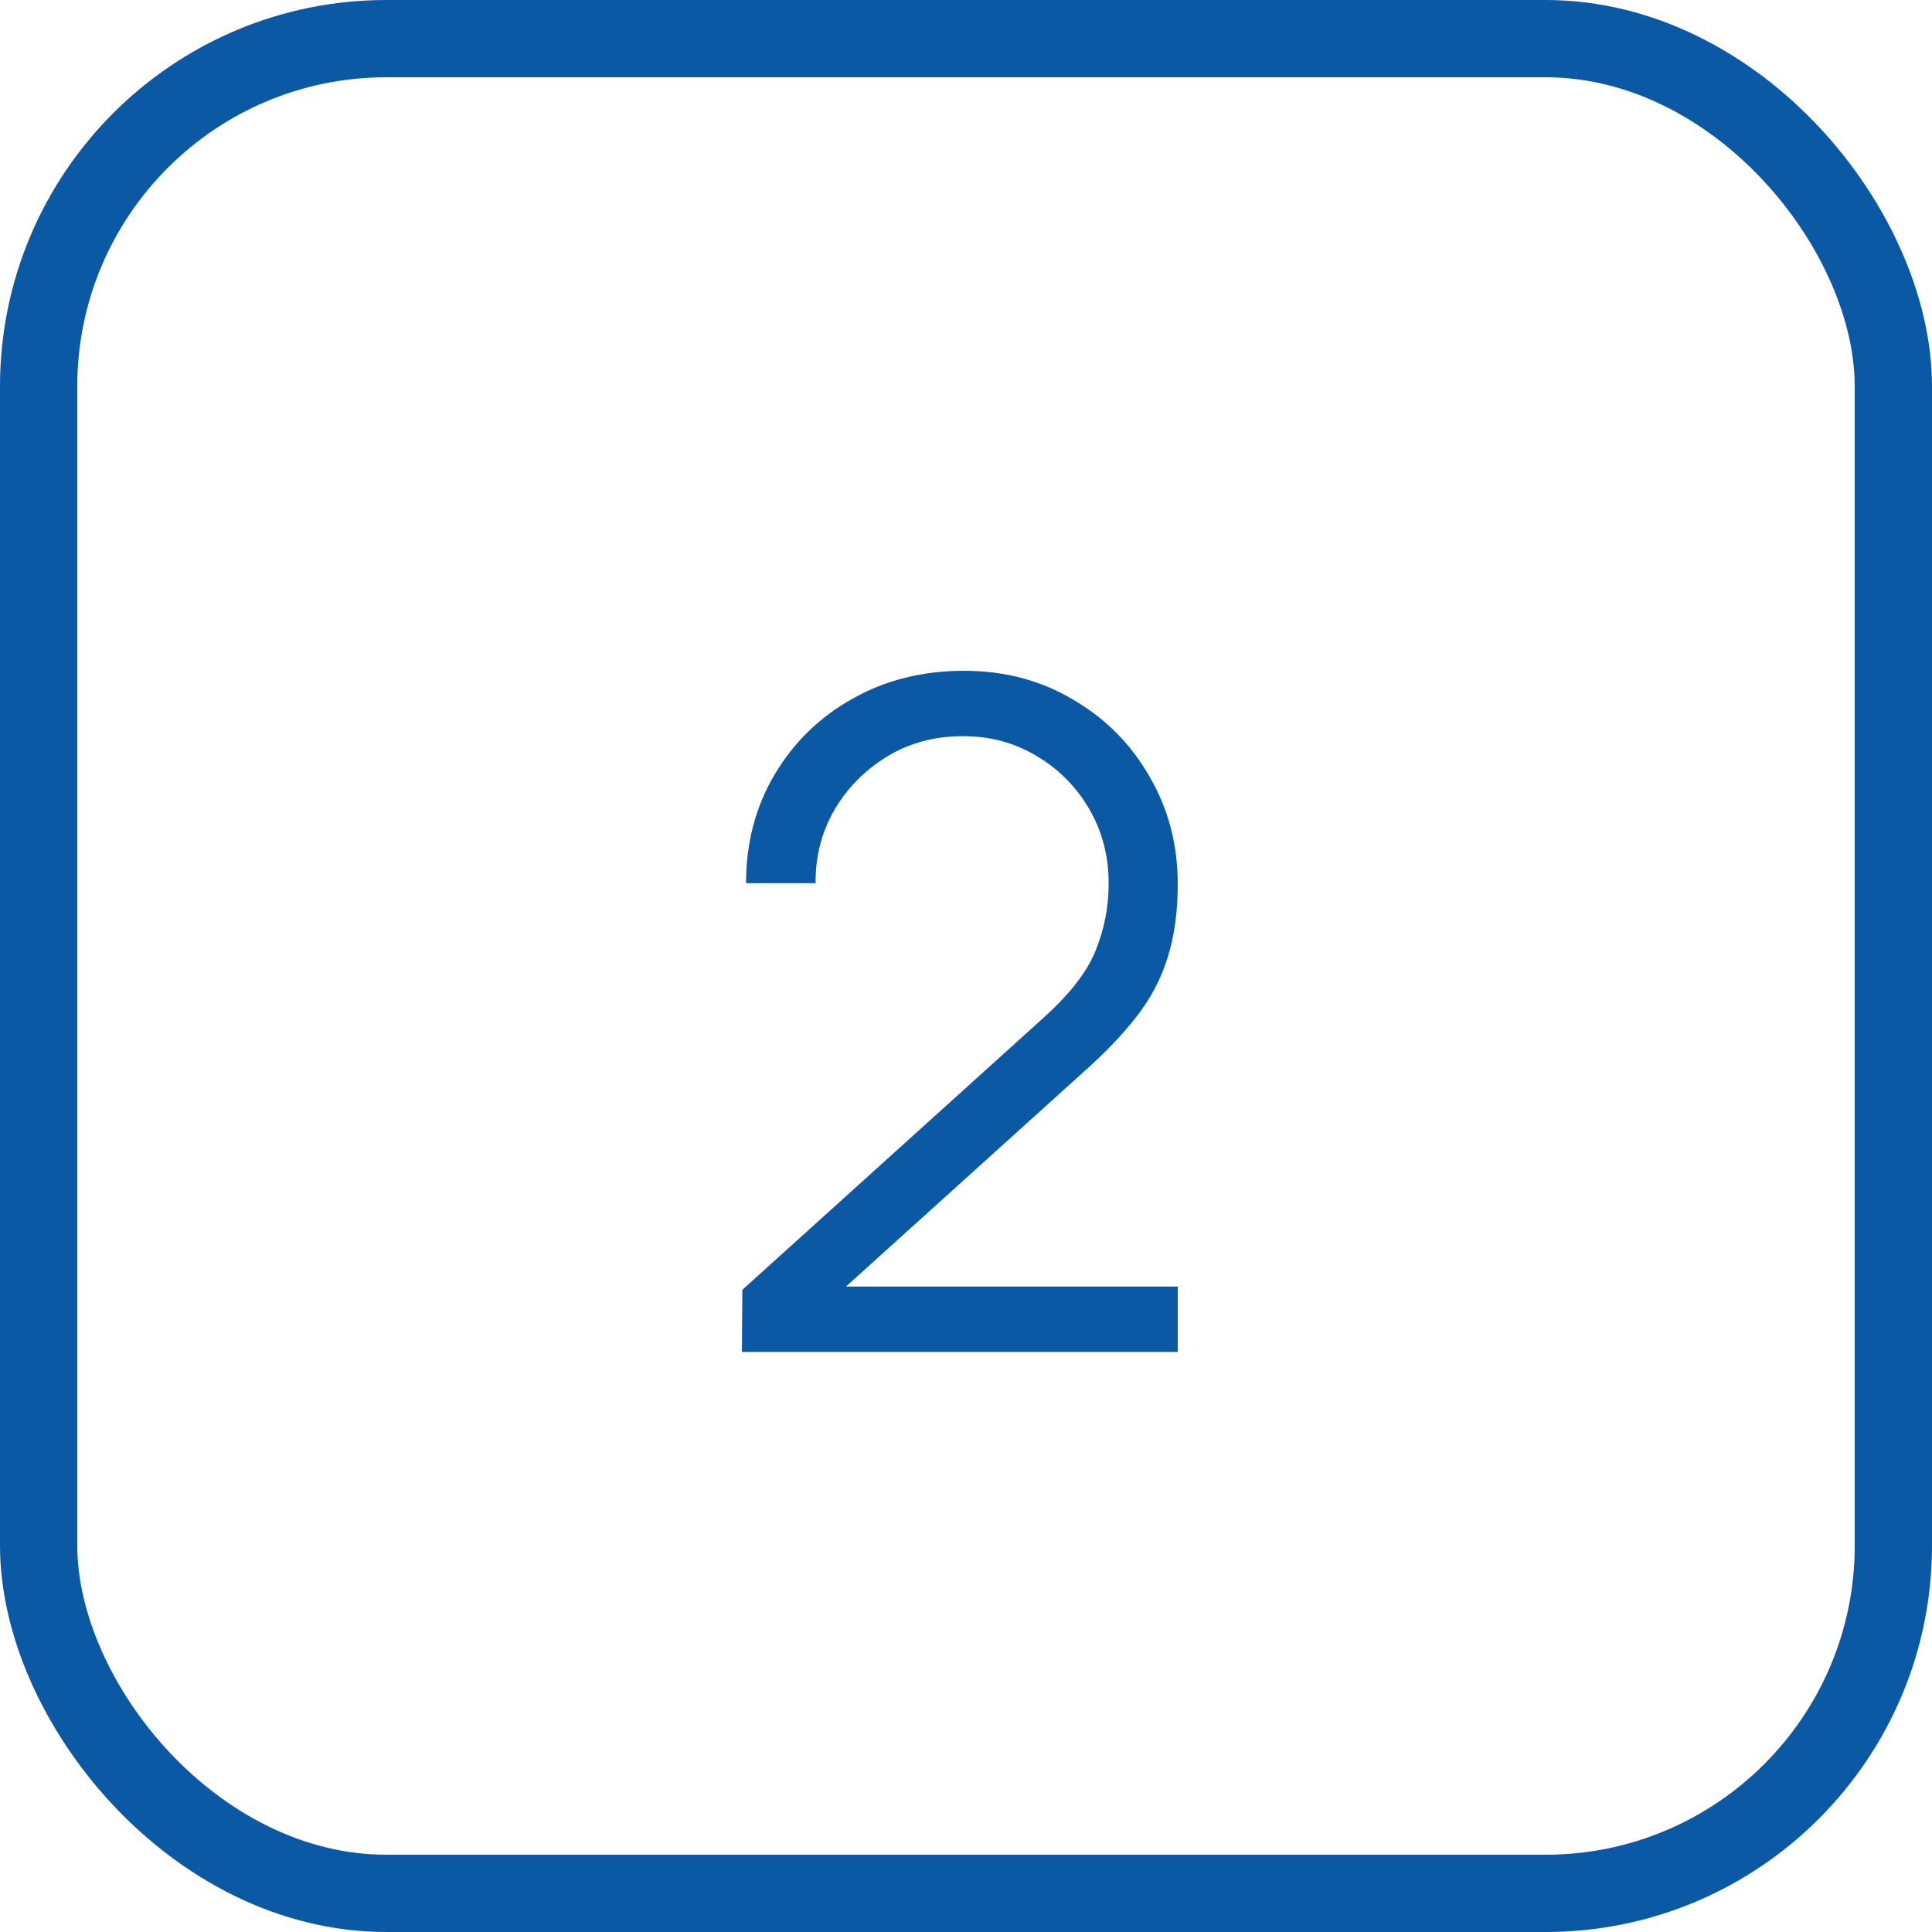
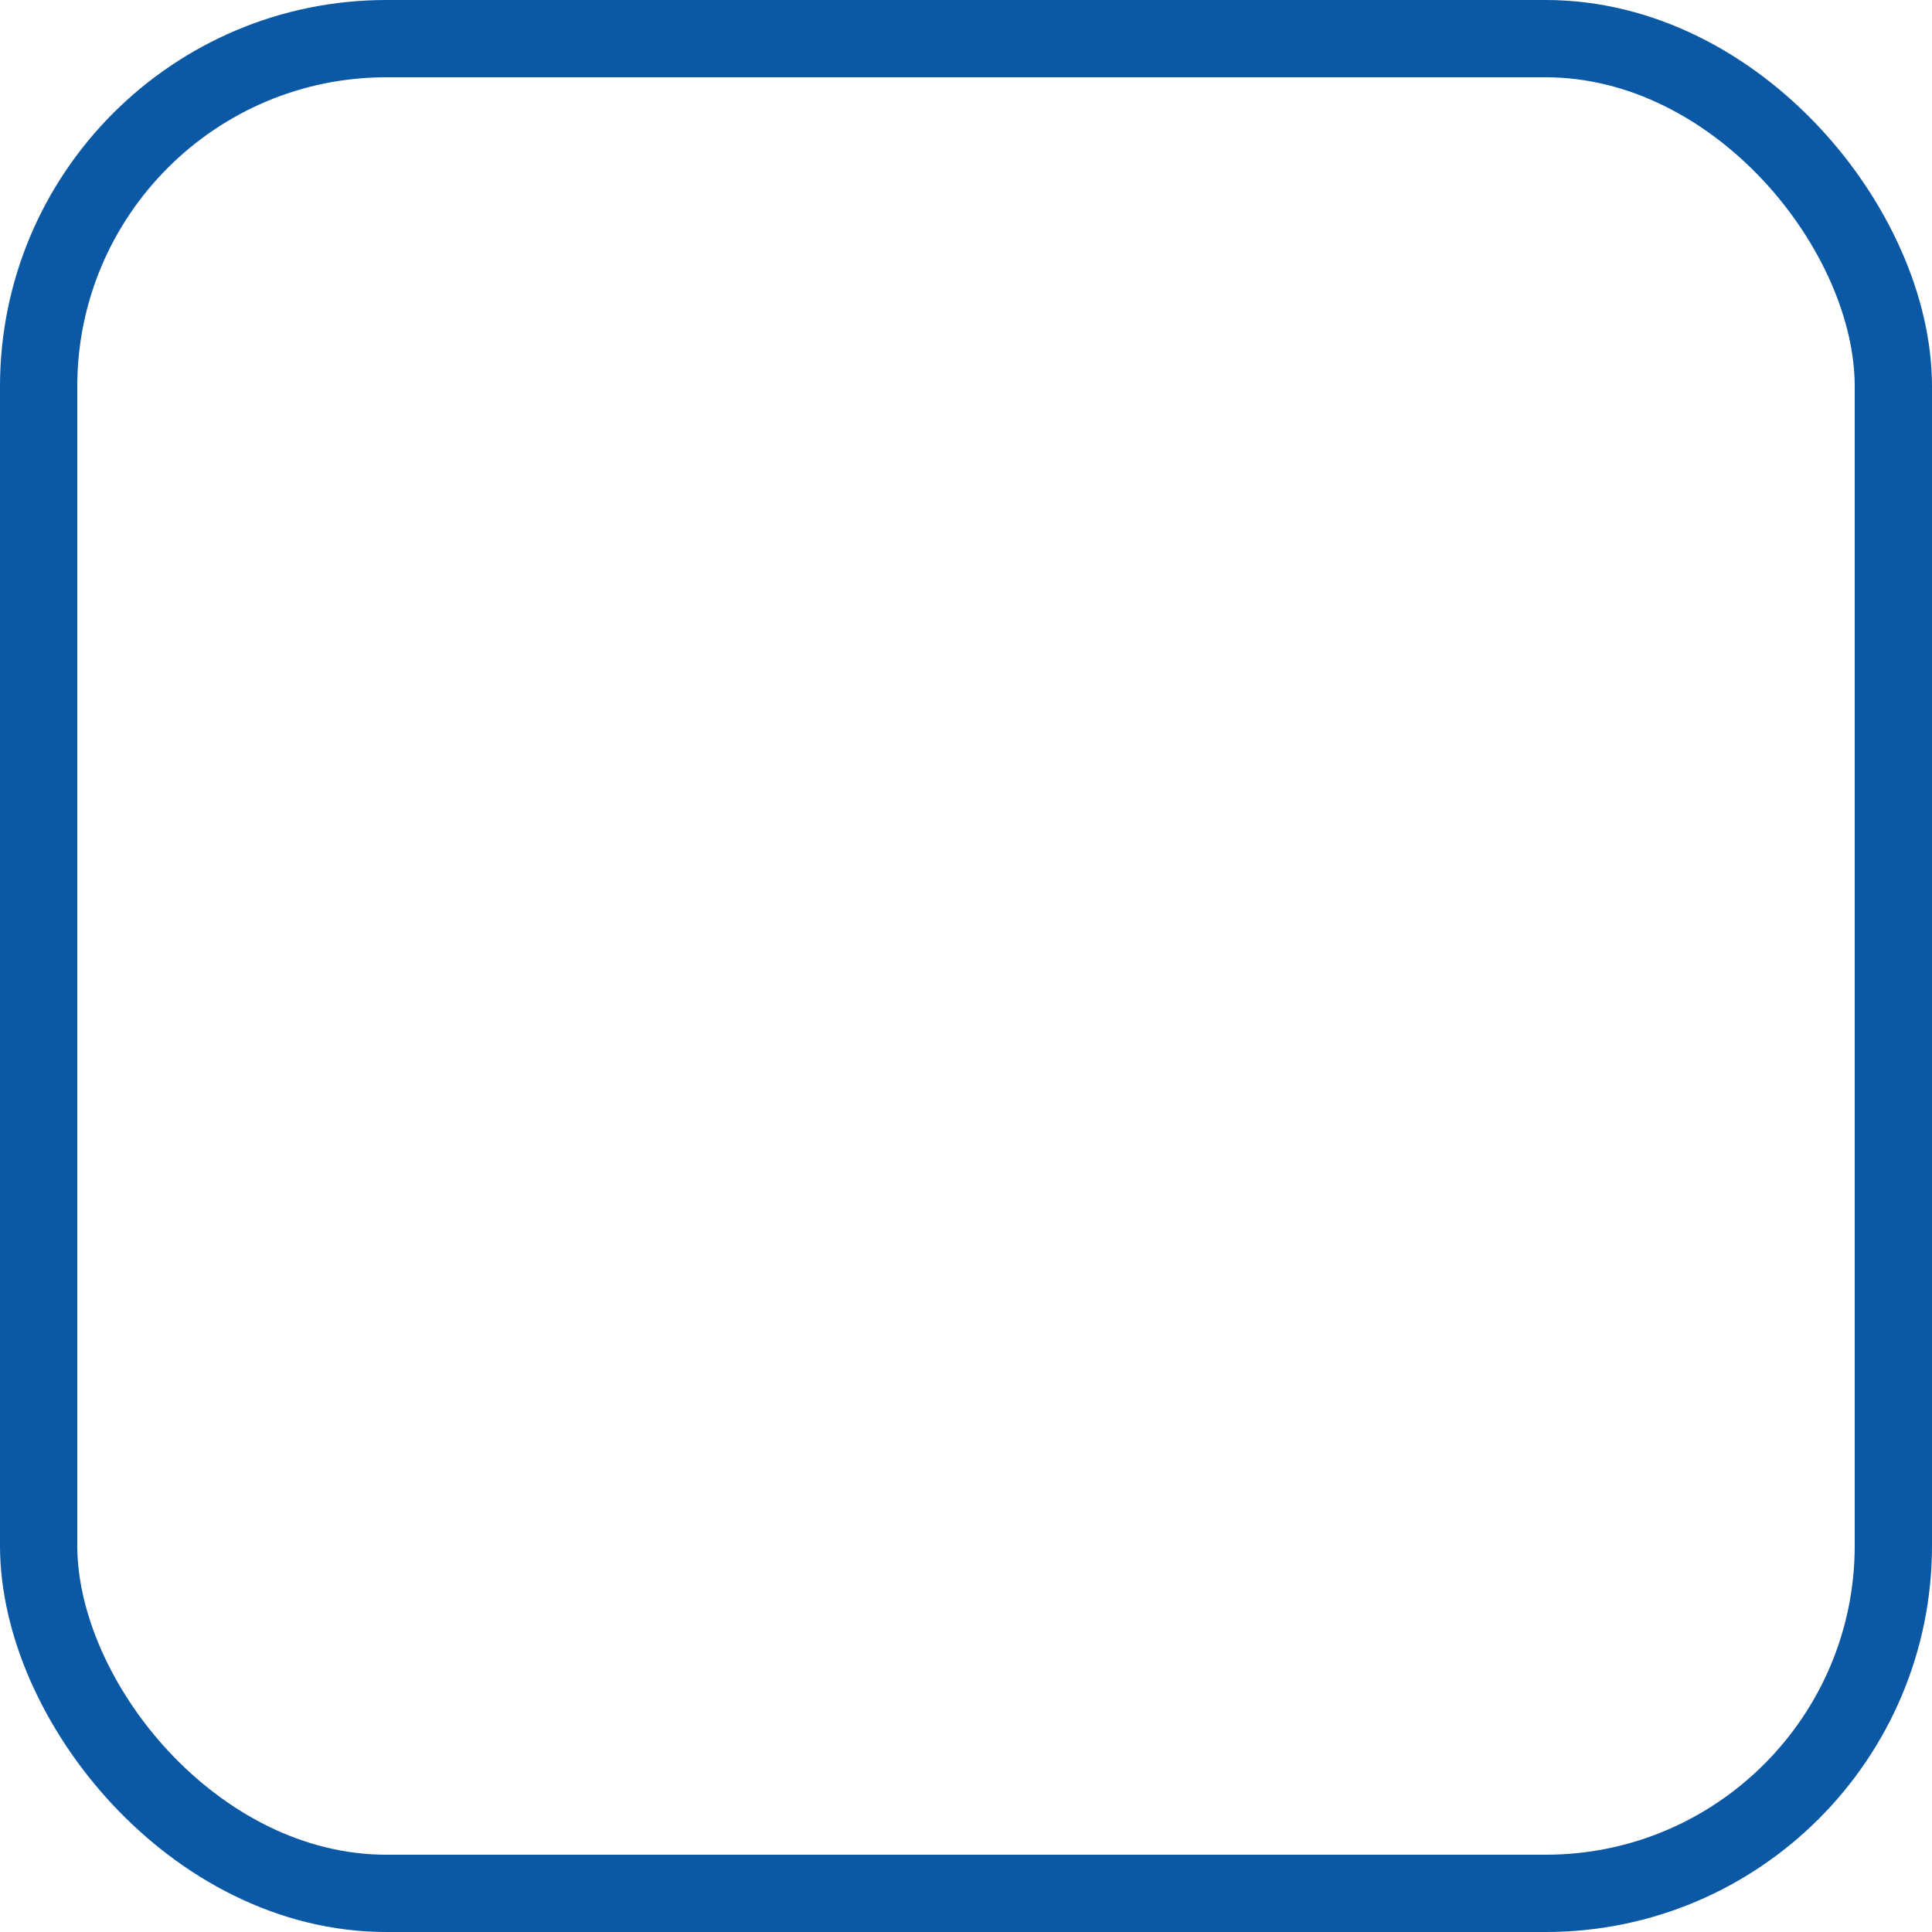
<svg xmlns="http://www.w3.org/2000/svg" width="25" height="25" viewBox="0 0 25 25" fill="none">
  <g filter="url(#filter0_b_85_1987)">
    <rect width="25" height="25" rx="5" fill="white" fill-opacity="0.1" />
    <rect x="0.5" y="0.5" width="24" height="24" rx="4.5" stroke="#0B58A4" />
-     <path d="M9.6 17.494L9.606 16.69L13.512 13.162C13.848 12.858 14.07 12.57 14.178 12.298C14.29 12.022 14.346 11.734 14.346 11.434C14.346 11.078 14.262 10.756 14.094 10.468C13.926 10.18 13.7 9.952 13.416 9.784C13.132 9.612 12.814 9.526 12.462 9.526C12.094 9.526 11.766 9.614 11.478 9.79C11.19 9.966 10.962 10.198 10.794 10.486C10.63 10.774 10.55 11.088 10.554 11.428H9.654C9.654 10.904 9.778 10.434 10.026 10.018C10.274 9.602 10.61 9.276 11.034 9.04C11.458 8.8 11.938 8.68 12.474 8.68C12.998 8.68 13.468 8.804 13.884 9.052C14.304 9.296 14.634 9.628 14.874 10.048C15.118 10.464 15.24 10.928 15.24 11.44C15.24 11.8 15.196 12.118 15.108 12.394C15.024 12.666 14.89 12.92 14.706 13.156C14.526 13.388 14.296 13.628 14.016 13.876L10.548 17.008L10.41 16.648H15.24V17.494H9.6Z" fill="#0B58A4" />
  </g>
  <defs>
    <filter id="filter0_b_85_1987" x="-50" y="-50" width="125" height="125" filterUnits="userSpaceOnUse" color-interpolation-filters="sRGB">
      <feFlood flood-opacity="0" result="BackgroundImageFix" />
      <feGaussianBlur in="BackgroundImageFix" stdDeviation="25" />
      <feComposite in2="SourceAlpha" operator="in" result="effect1_backgroundBlur_85_1987" />
      <feBlend mode="normal" in="SourceGraphic" in2="effect1_backgroundBlur_85_1987" result="shape" />
    </filter>
  </defs>
</svg>